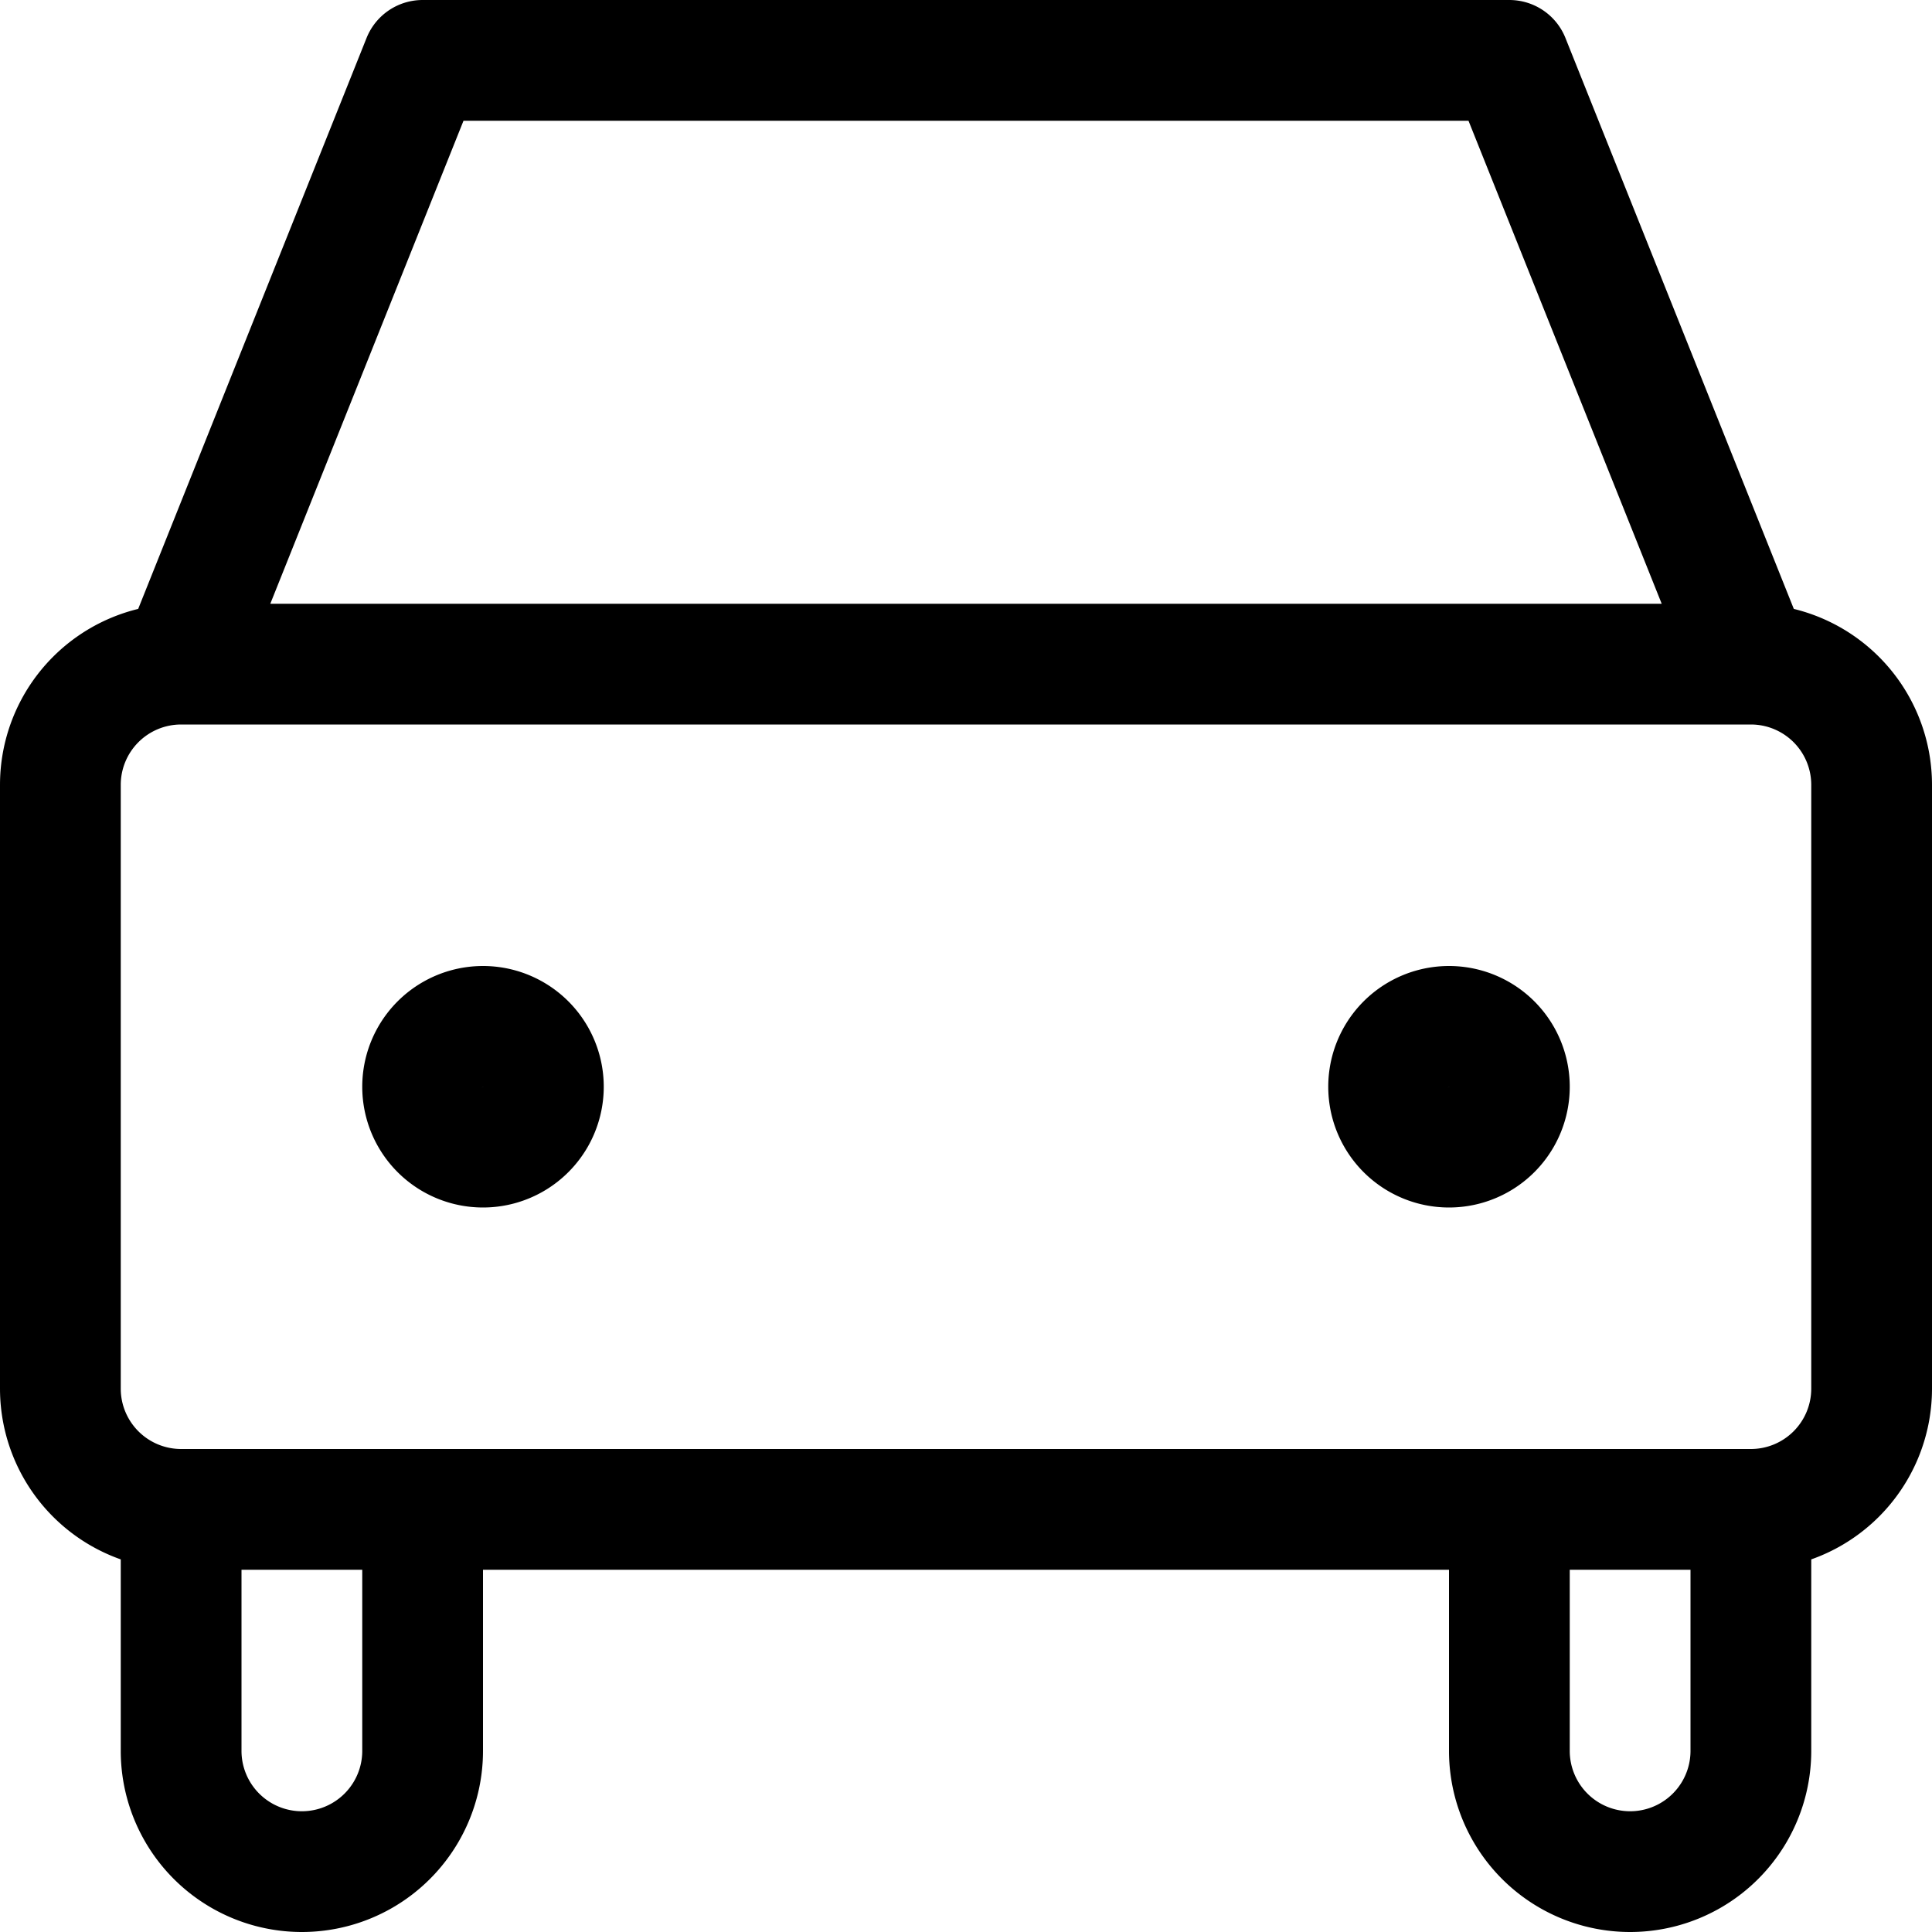
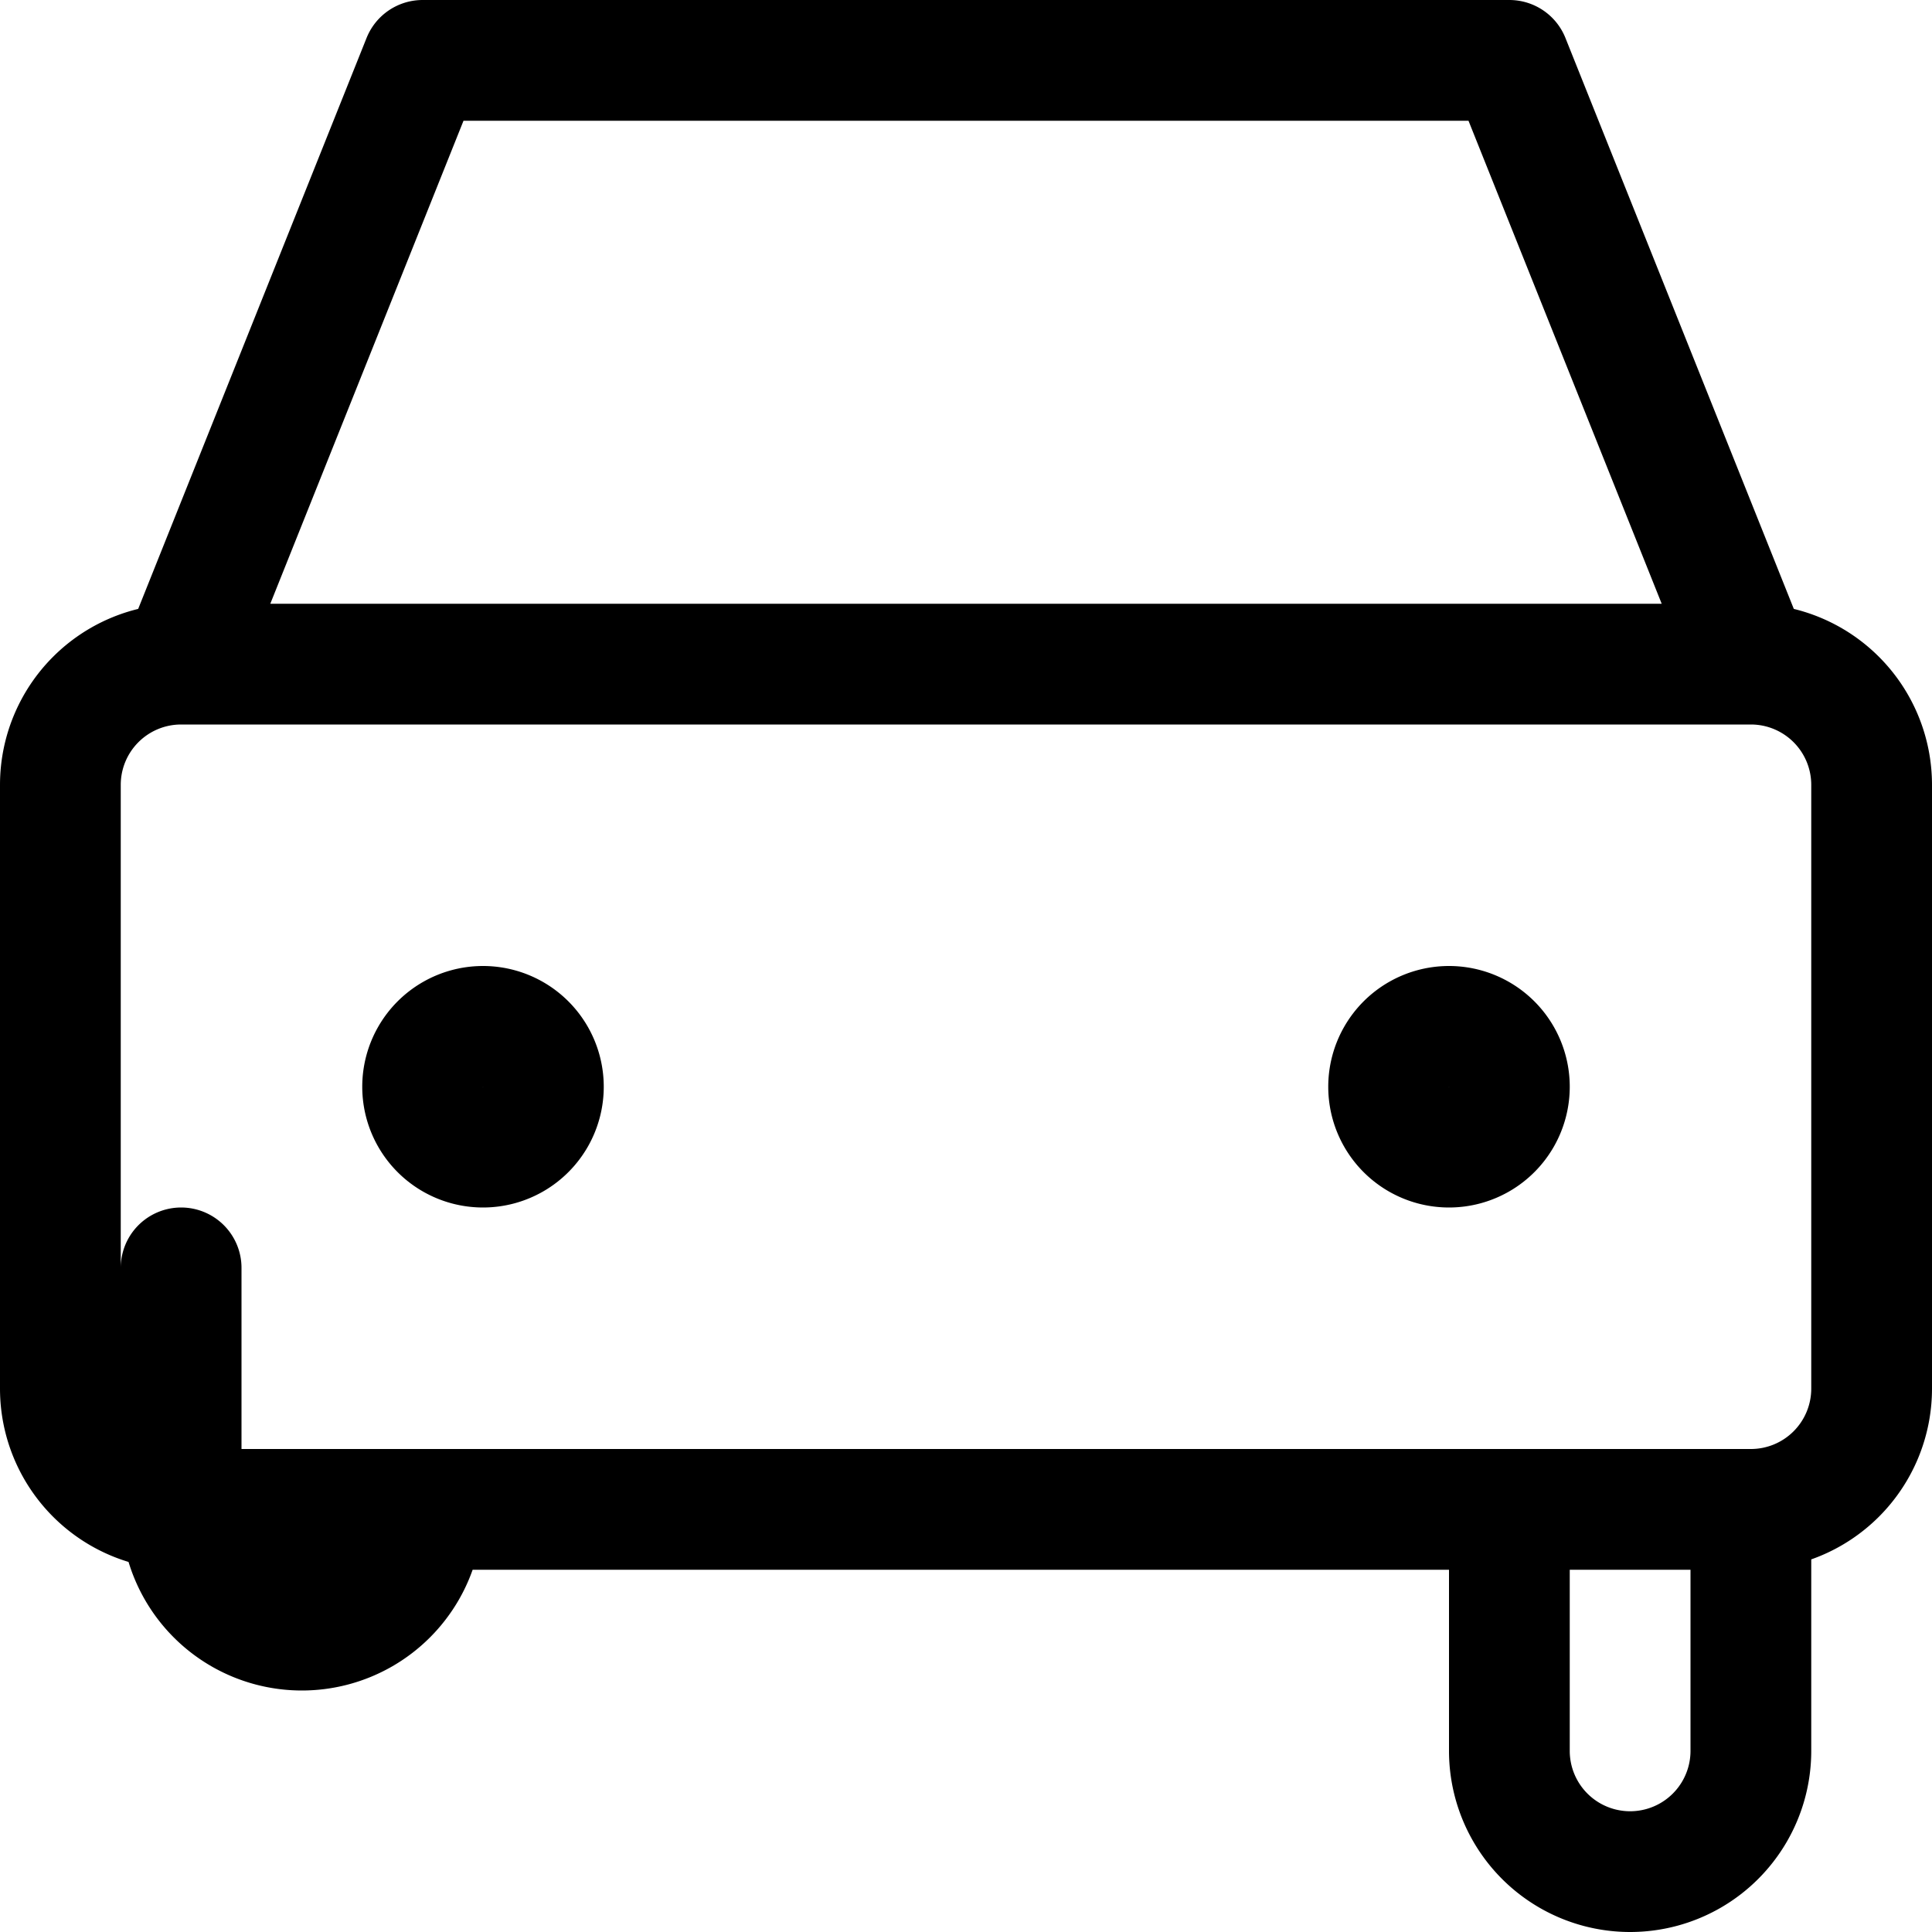
<svg xmlns="http://www.w3.org/2000/svg" width="16" height="16" focusable="false" viewBox="0 0 16 16">
-   <path fill="none" stroke="currentColor" stroke-linejoin="round" d="M1.5 5.5h13a1 1 0 011 1v5a1 1 0 01-1 1h-13a1 1 0 01-1-1v-5a1 1 0 011-1zm2-5h9l2 5h-13l2-5zm-2 12h2v2a1 1 0 01-2 0v-2zm11 0h2v2a1 1 0 01-2 0v-2zM4 8.5a.5.5 0 100 1 .5.5 0 000-1zm8 0a.5.5 0 100 1 .5.5 0 000-1z" />
+   <path fill="none" stroke="currentColor" stroke-linejoin="round" d="M1.5 5.5h13a1 1 0 011 1v5a1 1 0 01-1 1h-13a1 1 0 01-1-1v-5a1 1 0 011-1zm2-5h9l2 5h-13l2-5zm-2 12h2a1 1 0 01-2 0v-2zm11 0h2v2a1 1 0 01-2 0v-2zM4 8.5a.5.5 0 100 1 .5.5 0 000-1zm8 0a.5.5 0 100 1 .5.5 0 000-1z" />
</svg>